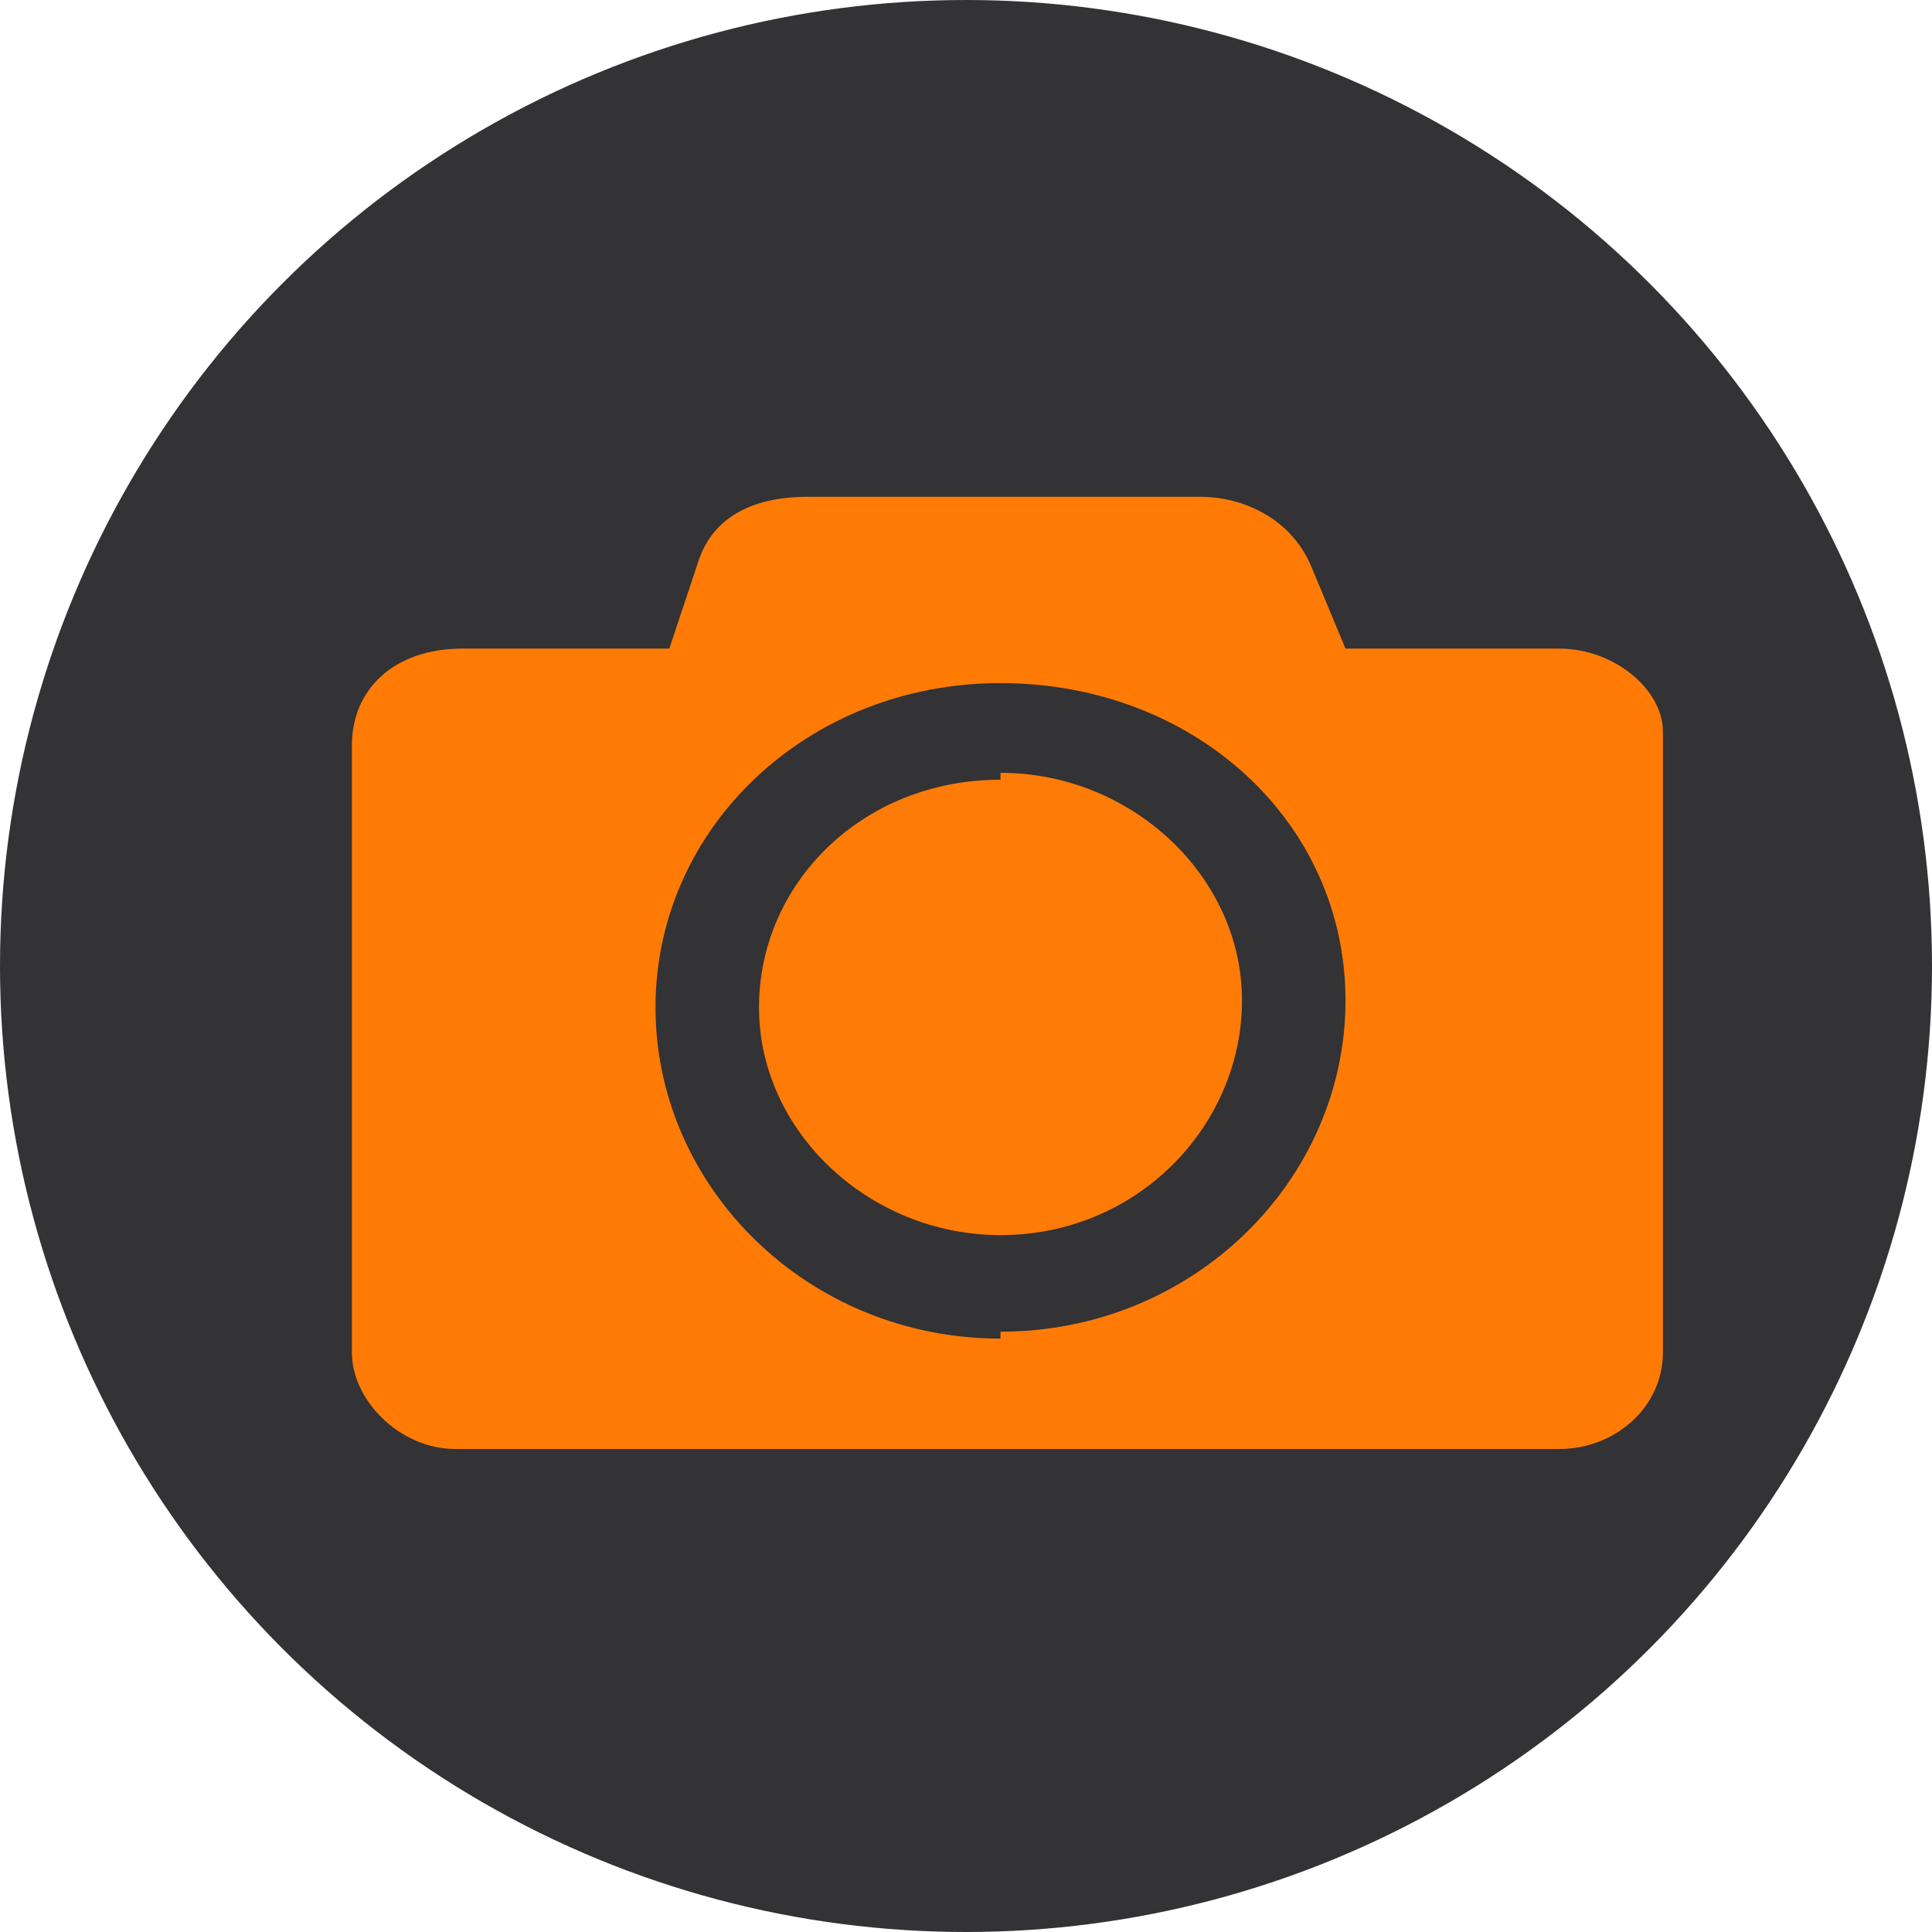
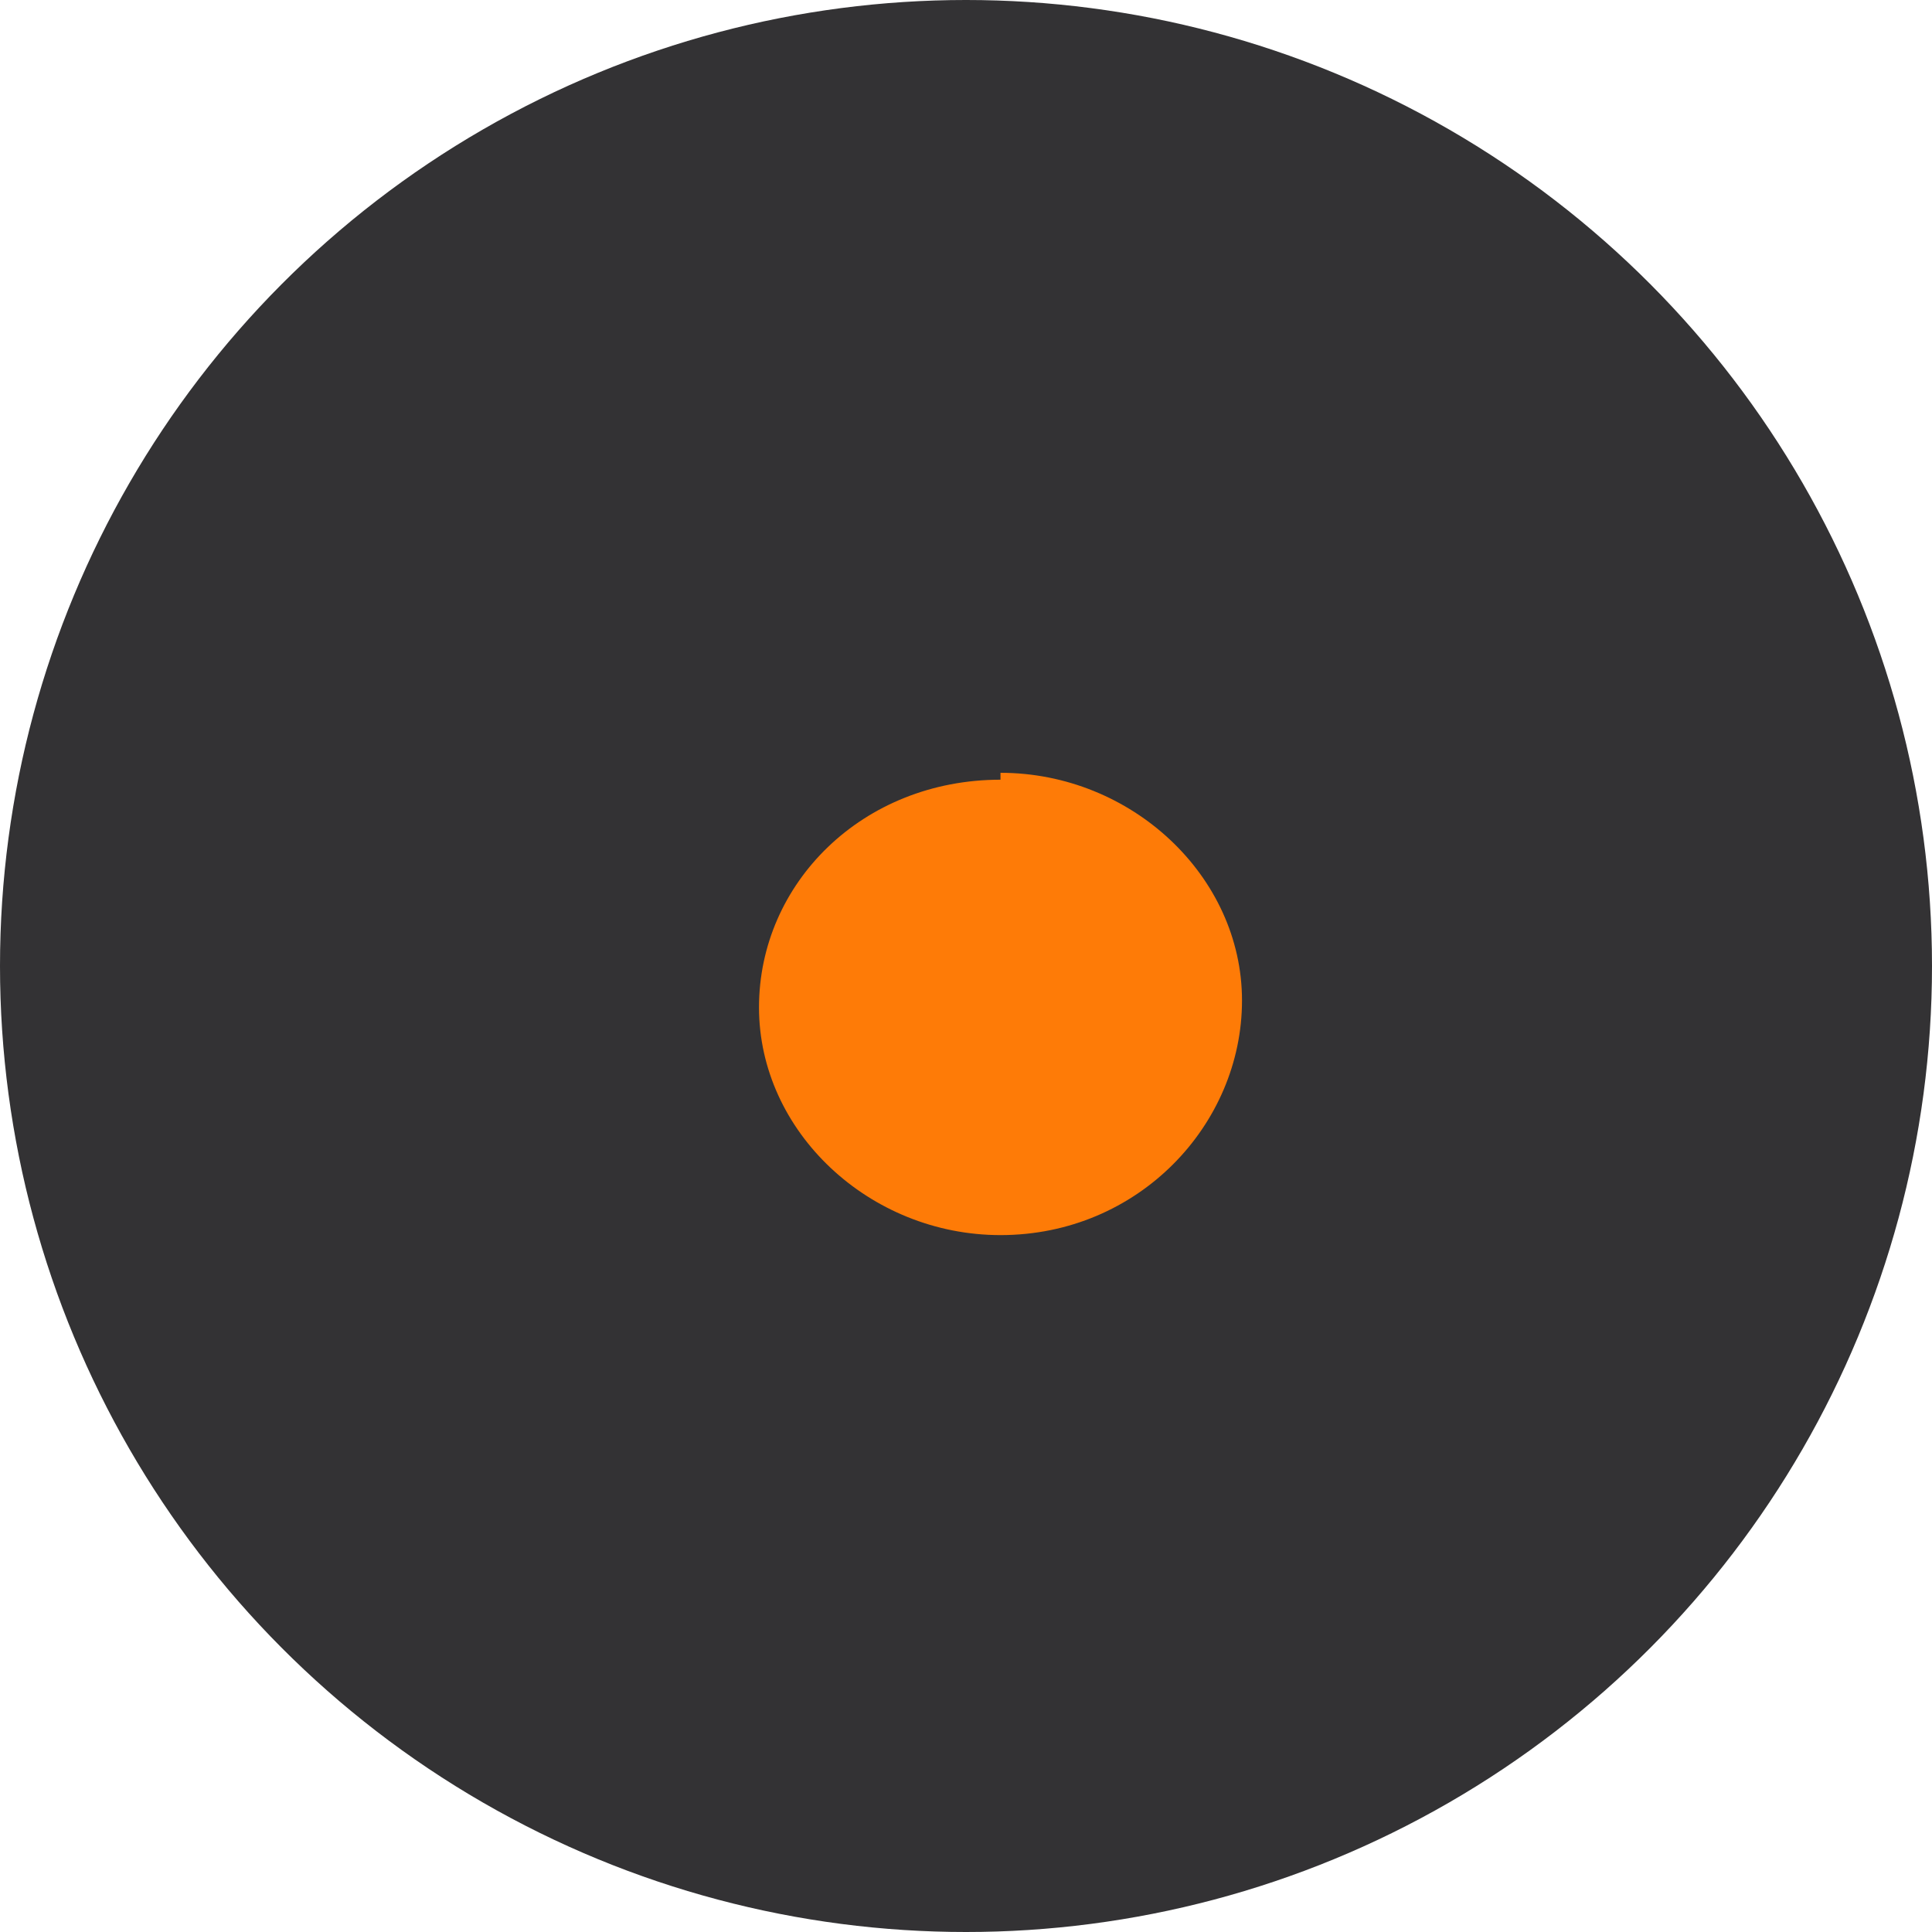
<svg xmlns="http://www.w3.org/2000/svg" viewBox="0 0 28 28">
  <g fill="none" fill-rule="evenodd">
    <circle fill="#333234" cx="14" cy="14" r="14" />
    <g fill-rule="nonzero">
      <path d="M14.5 11.3c-2 0-3.5 1.5-3.5 3.3 0 1.8 1.6 3.3 3.5 3.3 2 0 3.5-1.6 3.5-3.4 0-1.8-1.6-3.3-3.5-3.3z" fill="#FE7B07" />
-       <path d="M22.5 9.4h-3L19 8.2c-.3-.7-1-1-1.6-1h-5.7c-.8 0-1.4.3-1.6 1l-.4 1.2h-3c-1 0-1.6.6-1.6 1.4v8.8c0 .7.7 1.4 1.5 1.4h16c.8 0 1.5-.6 1.5-1.4v-9c0-.6-.7-1.2-1.5-1.2zm-8 10c-2.8 0-5-2.2-5-4.8 0-2.6 2.2-4.7 5-4.7s5 2 5 4.6c0 2.6-2.2 4.8-5 4.8z" fill="#FF7B06" />
    </g>
  </g>
</svg>